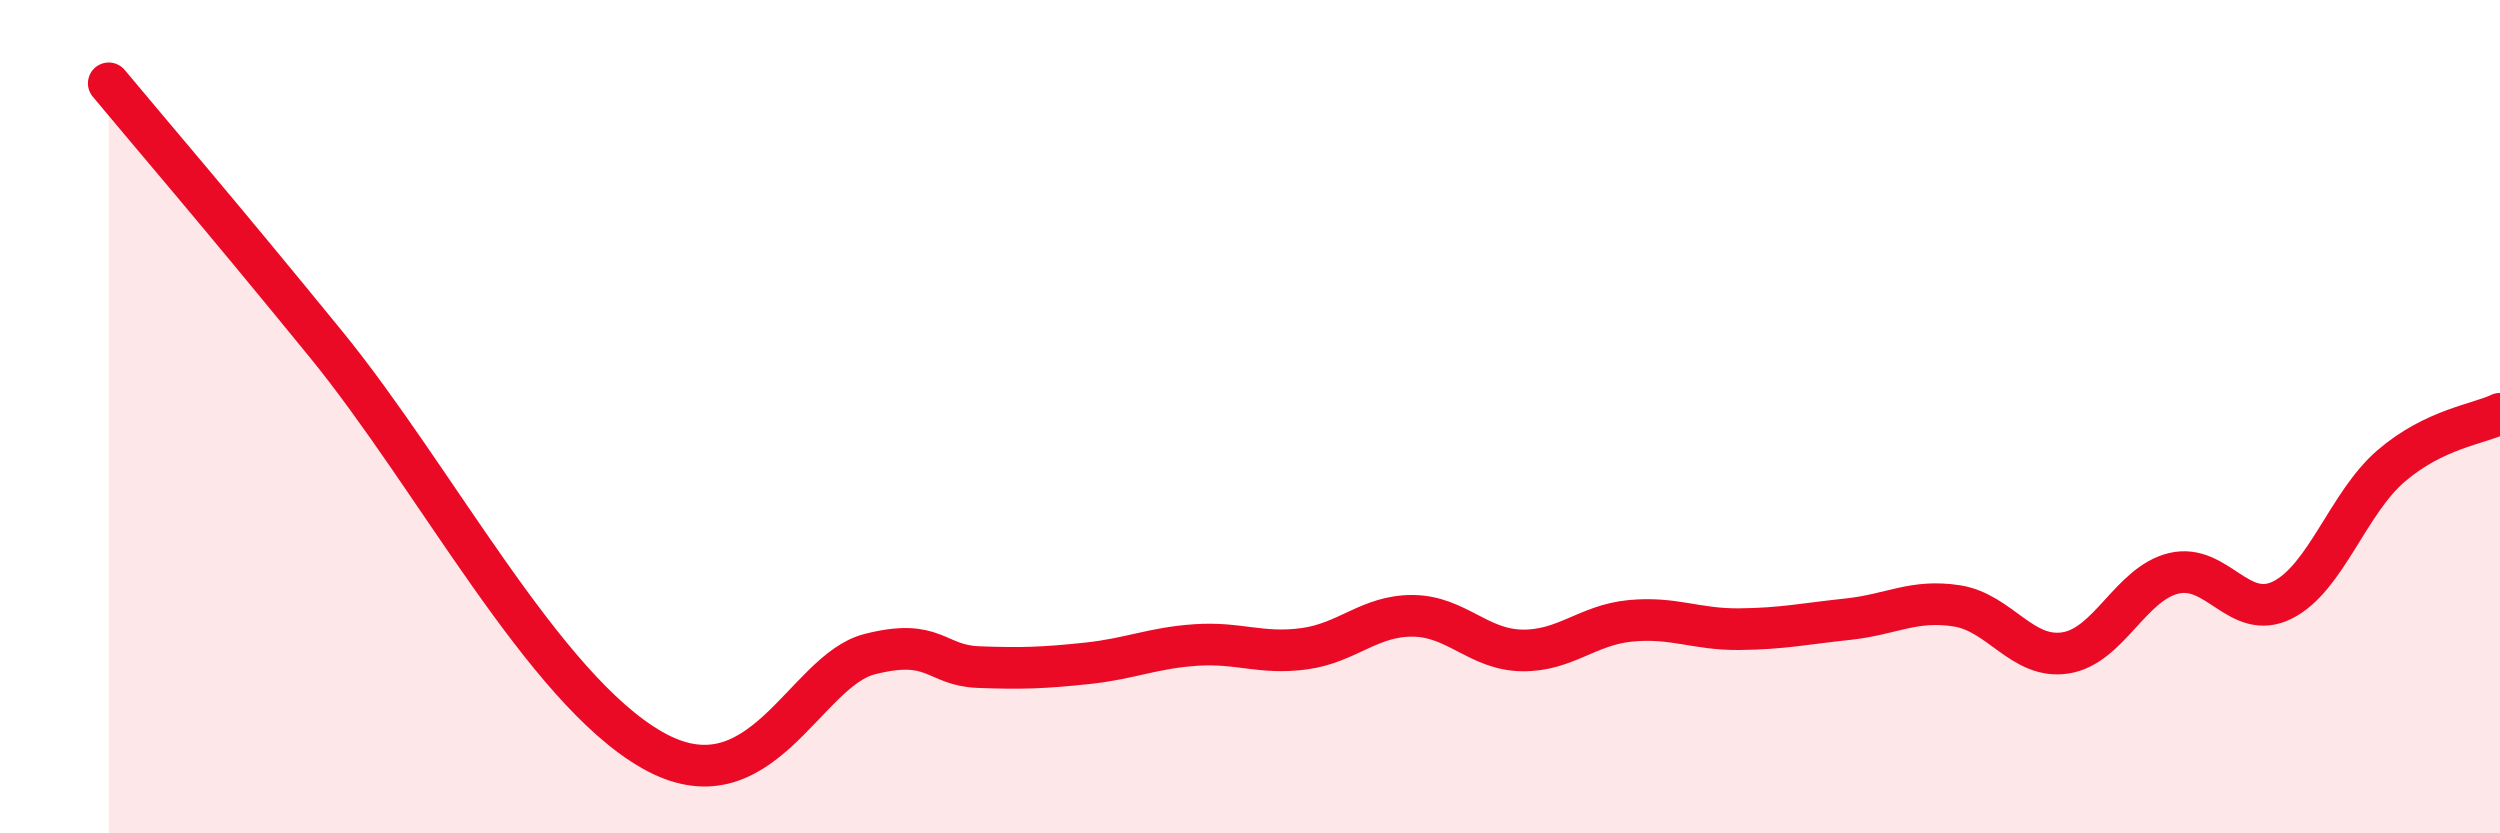
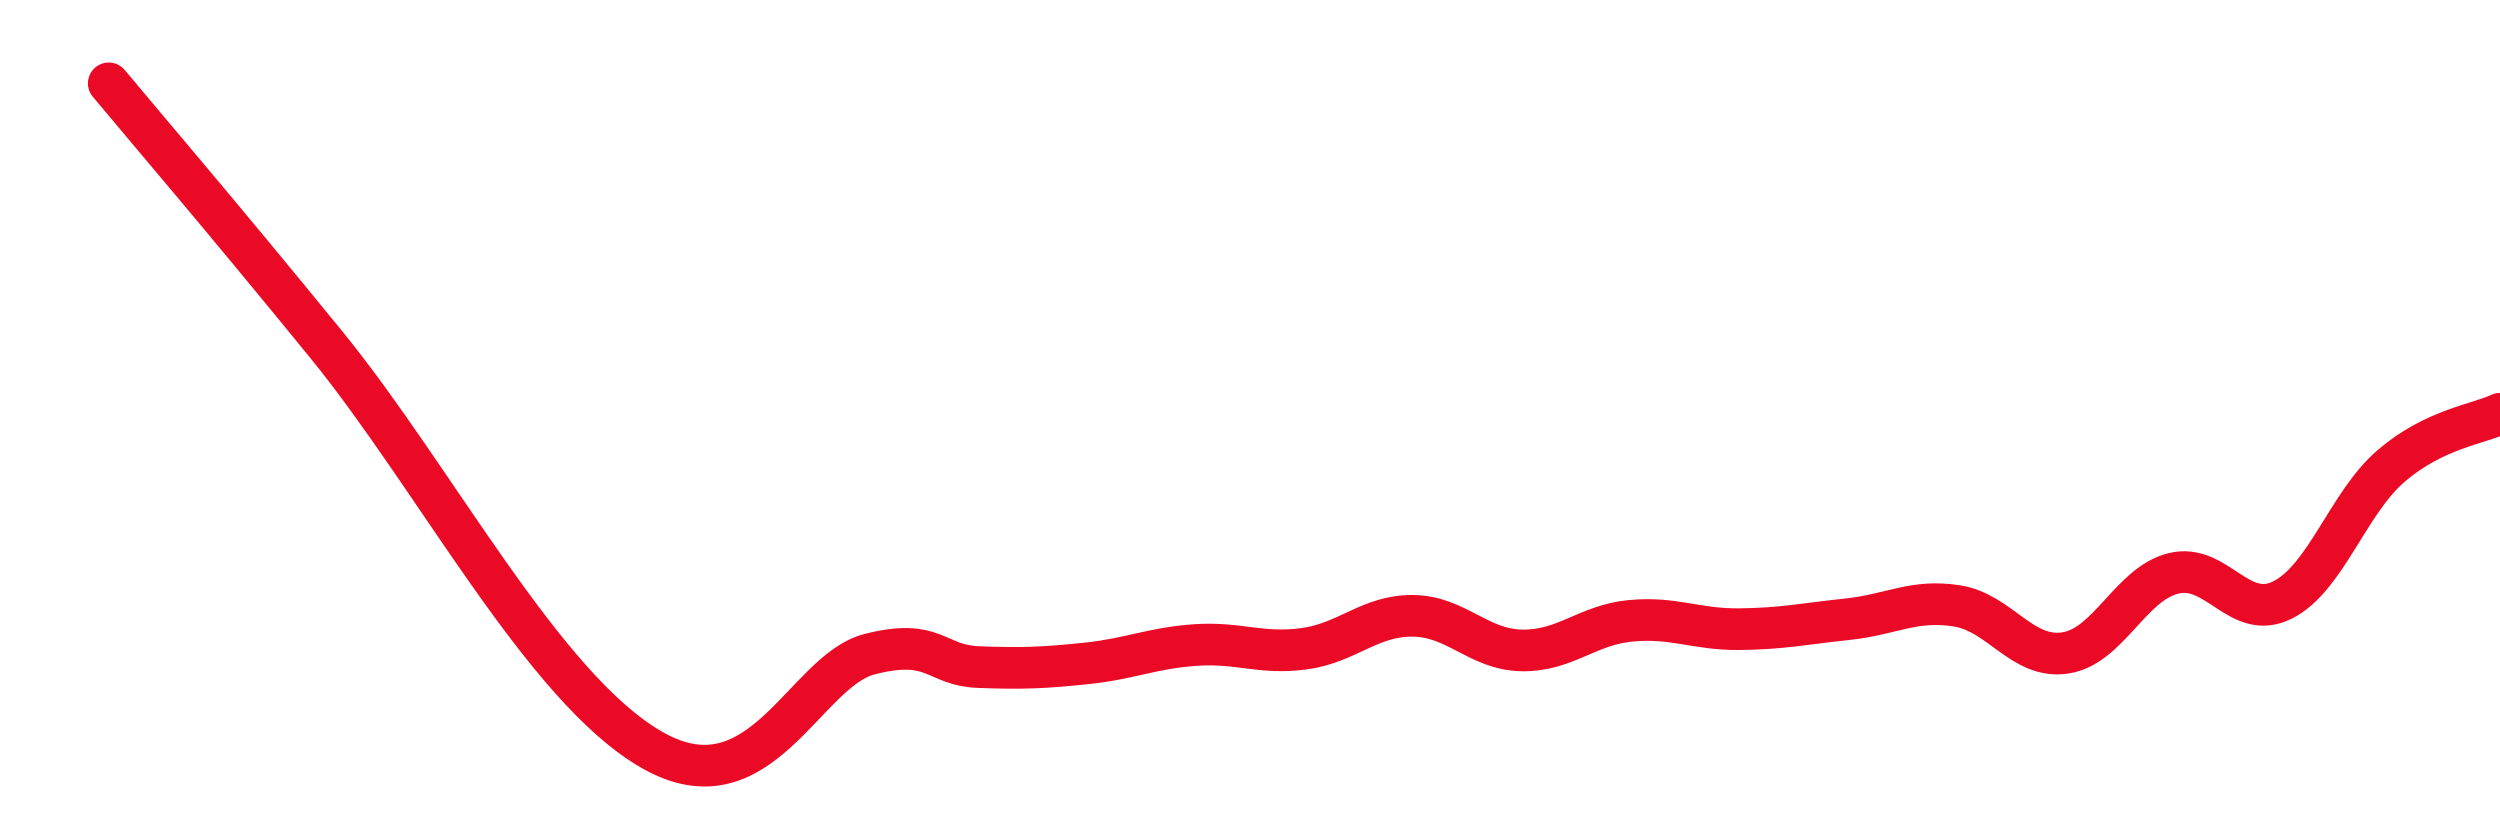
<svg xmlns="http://www.w3.org/2000/svg" width="60" height="20" viewBox="0 0 60 20">
-   <path d="M 2.61,2 C 3.65,3.25 5.22,5.07 7.83,8.27 C 10.44,11.47 13.04,16.51 15.65,18 C 18.26,19.49 19.3,16.1 20.87,15.7 C 22.44,15.3 22.44,15.97 23.48,16.01 C 24.52,16.05 25.05,16.03 26.09,15.92 C 27.13,15.81 27.66,15.55 28.7,15.48 C 29.74,15.41 30.26,15.71 31.3,15.57 C 32.34,15.43 32.87,14.77 33.91,14.78 C 34.95,14.79 35.48,15.59 36.52,15.61 C 37.56,15.63 38.09,15 39.13,14.9 C 40.17,14.8 40.7,15.11 41.74,15.1 C 42.78,15.09 43.31,14.97 44.35,14.86 C 45.39,14.75 45.92,14.38 46.96,14.54 C 48,14.7 48.53,15.83 49.57,15.67 C 50.61,15.51 51.13,14.01 52.17,13.76 C 53.21,13.51 53.74,14.92 54.78,14.4 C 55.82,13.88 56.35,12.07 57.39,11.18 C 58.43,10.29 59.48,10.18 60,9.93L60 20L2.61 20Z" fill="#EB0A25" opacity="0.1" stroke-linecap="round" stroke-linejoin="round" />
  <path d="M 2.61,2 C 3.65,3.25 5.22,5.07 7.83,8.27 C 10.44,11.47 13.04,16.51 15.65,18 C 18.26,19.49 19.3,16.1 20.87,15.7 C 22.44,15.3 22.44,15.97 23.48,16.01 C 24.52,16.05 25.05,16.03 26.09,15.92 C 27.13,15.81 27.66,15.55 28.7,15.48 C 29.74,15.41 30.26,15.71 31.3,15.57 C 32.34,15.43 32.87,14.77 33.91,14.78 C 34.95,14.79 35.48,15.59 36.52,15.61 C 37.56,15.63 38.09,15 39.13,14.9 C 40.17,14.8 40.7,15.11 41.74,15.1 C 42.78,15.09 43.31,14.97 44.35,14.86 C 45.39,14.75 45.92,14.38 46.96,14.54 C 48,14.7 48.53,15.83 49.57,15.67 C 50.61,15.51 51.13,14.01 52.17,13.76 C 53.21,13.51 53.74,14.92 54.78,14.4 C 55.82,13.88 56.35,12.07 57.39,11.18 C 58.43,10.29 59.48,10.18 60,9.93" stroke="#EB0A25" stroke-width="1" fill="none" stroke-linecap="round" stroke-linejoin="round" />
</svg>